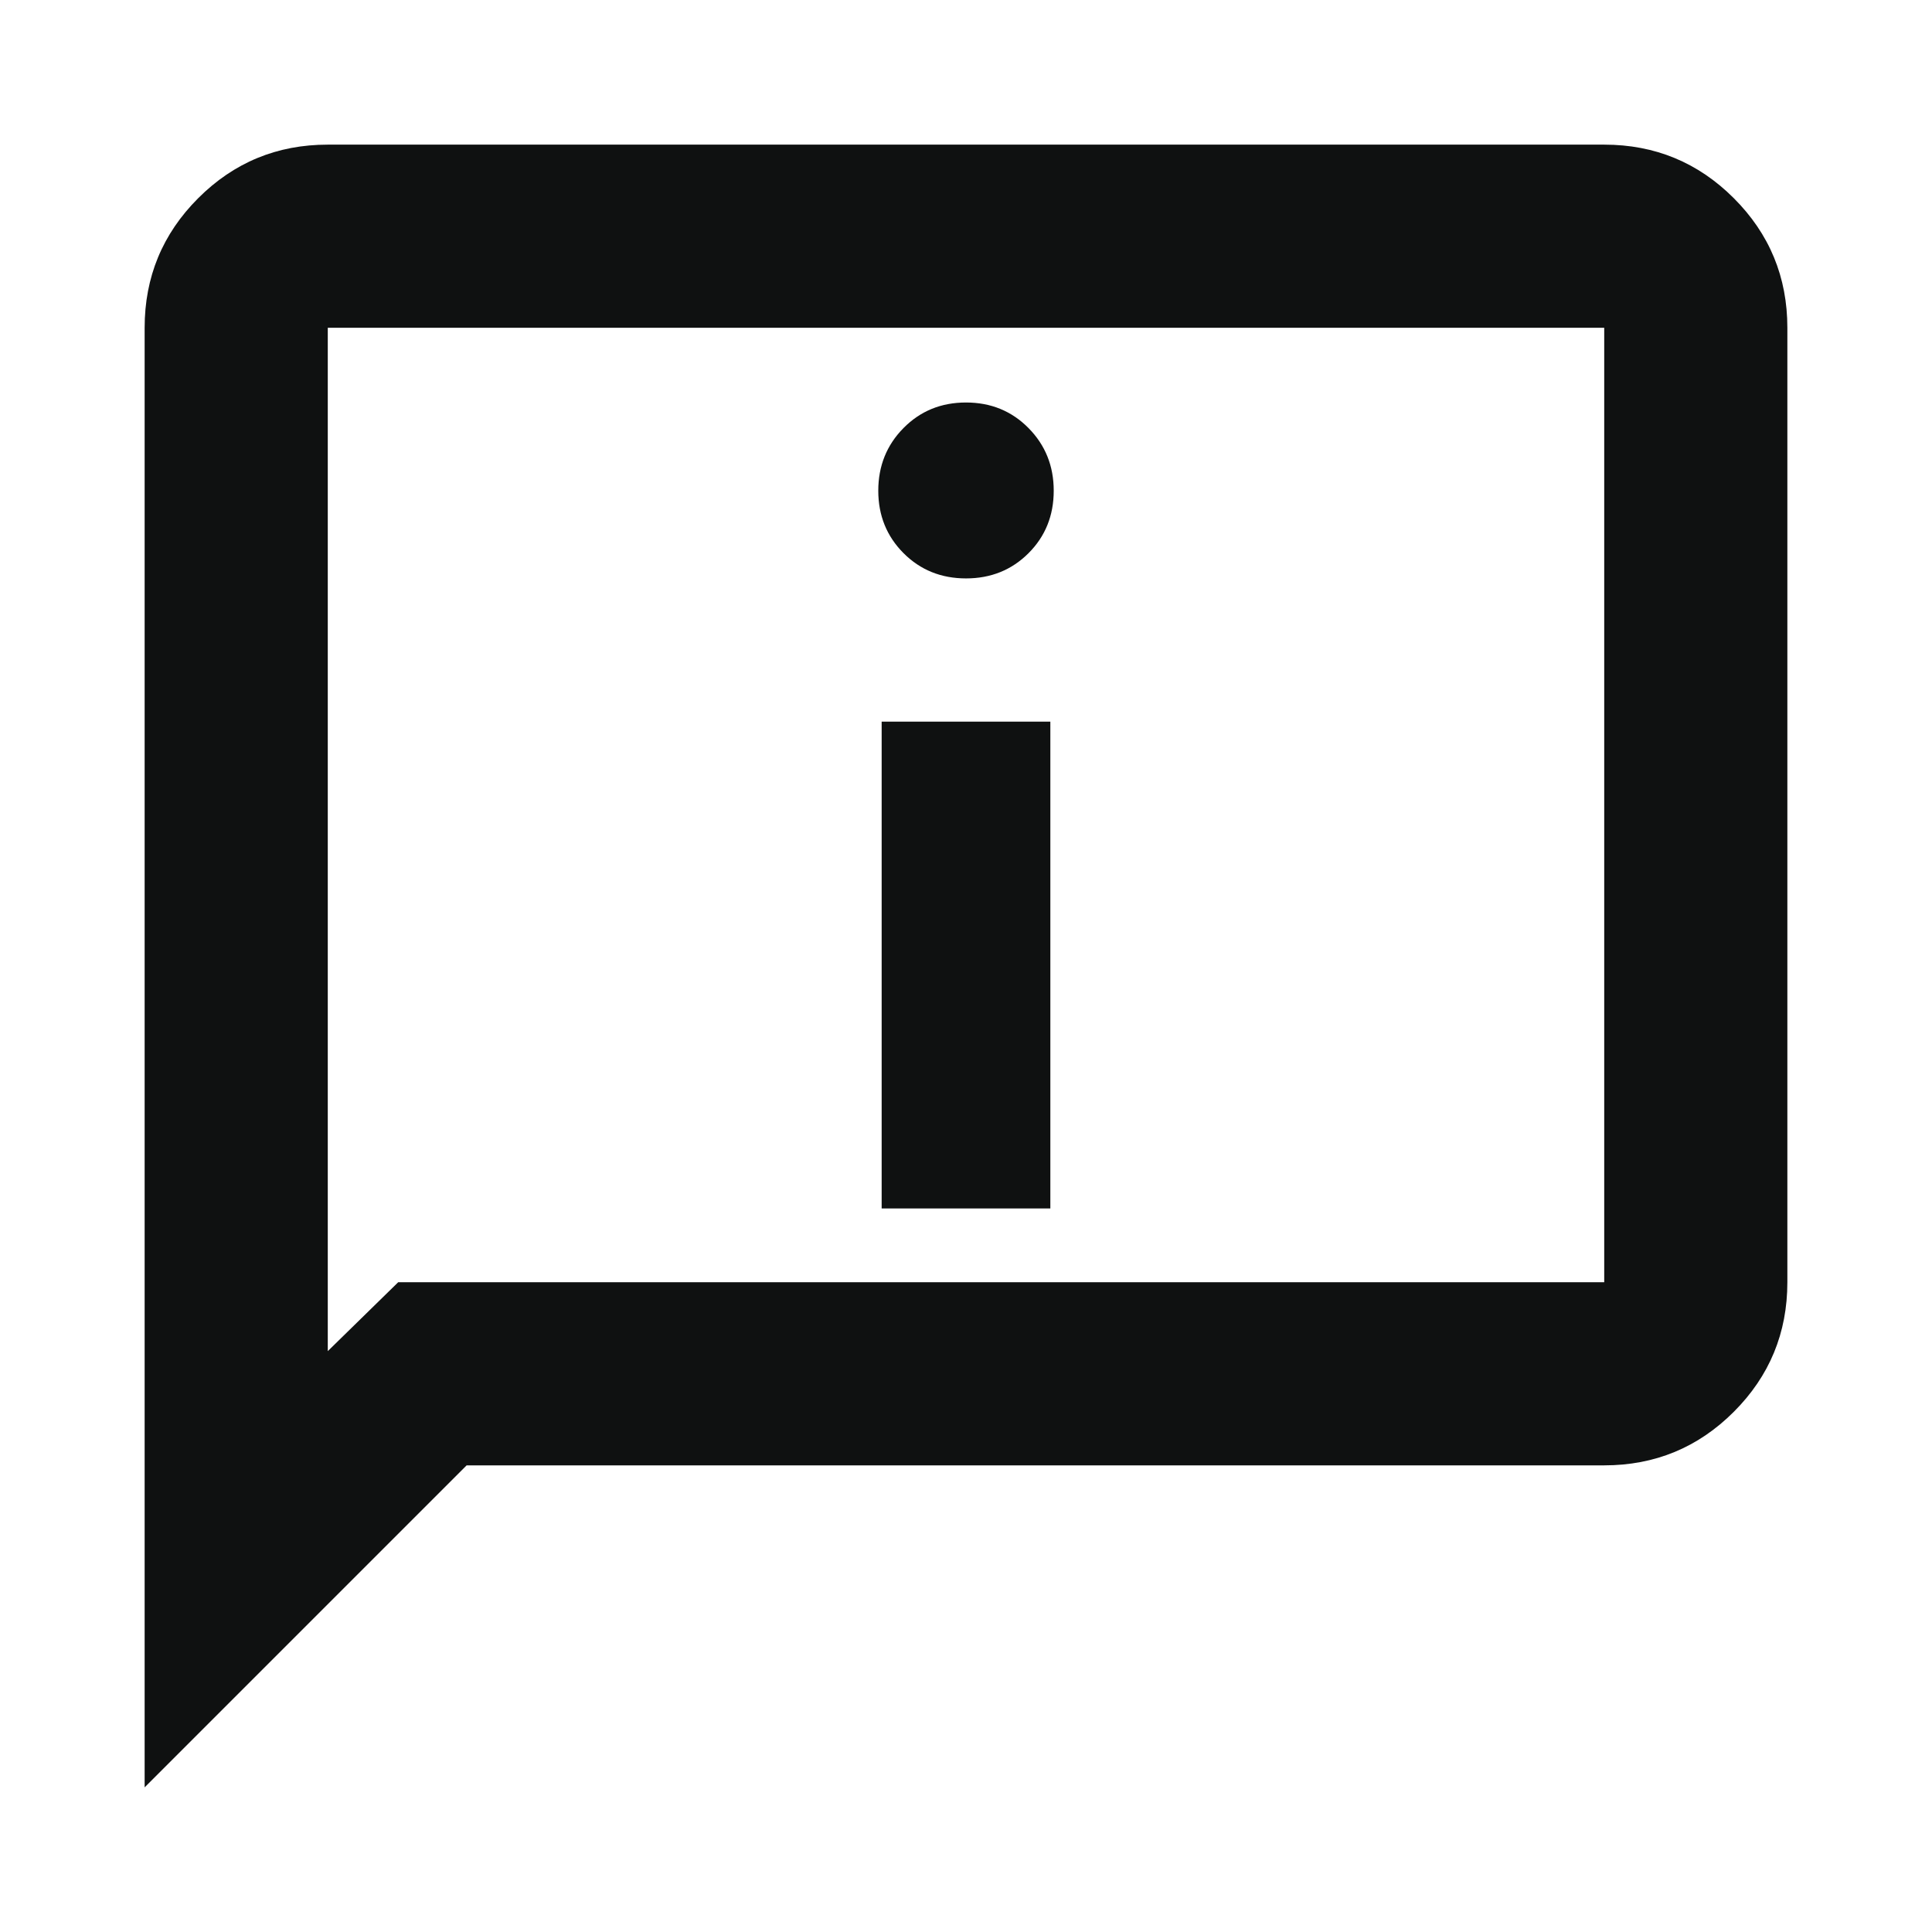
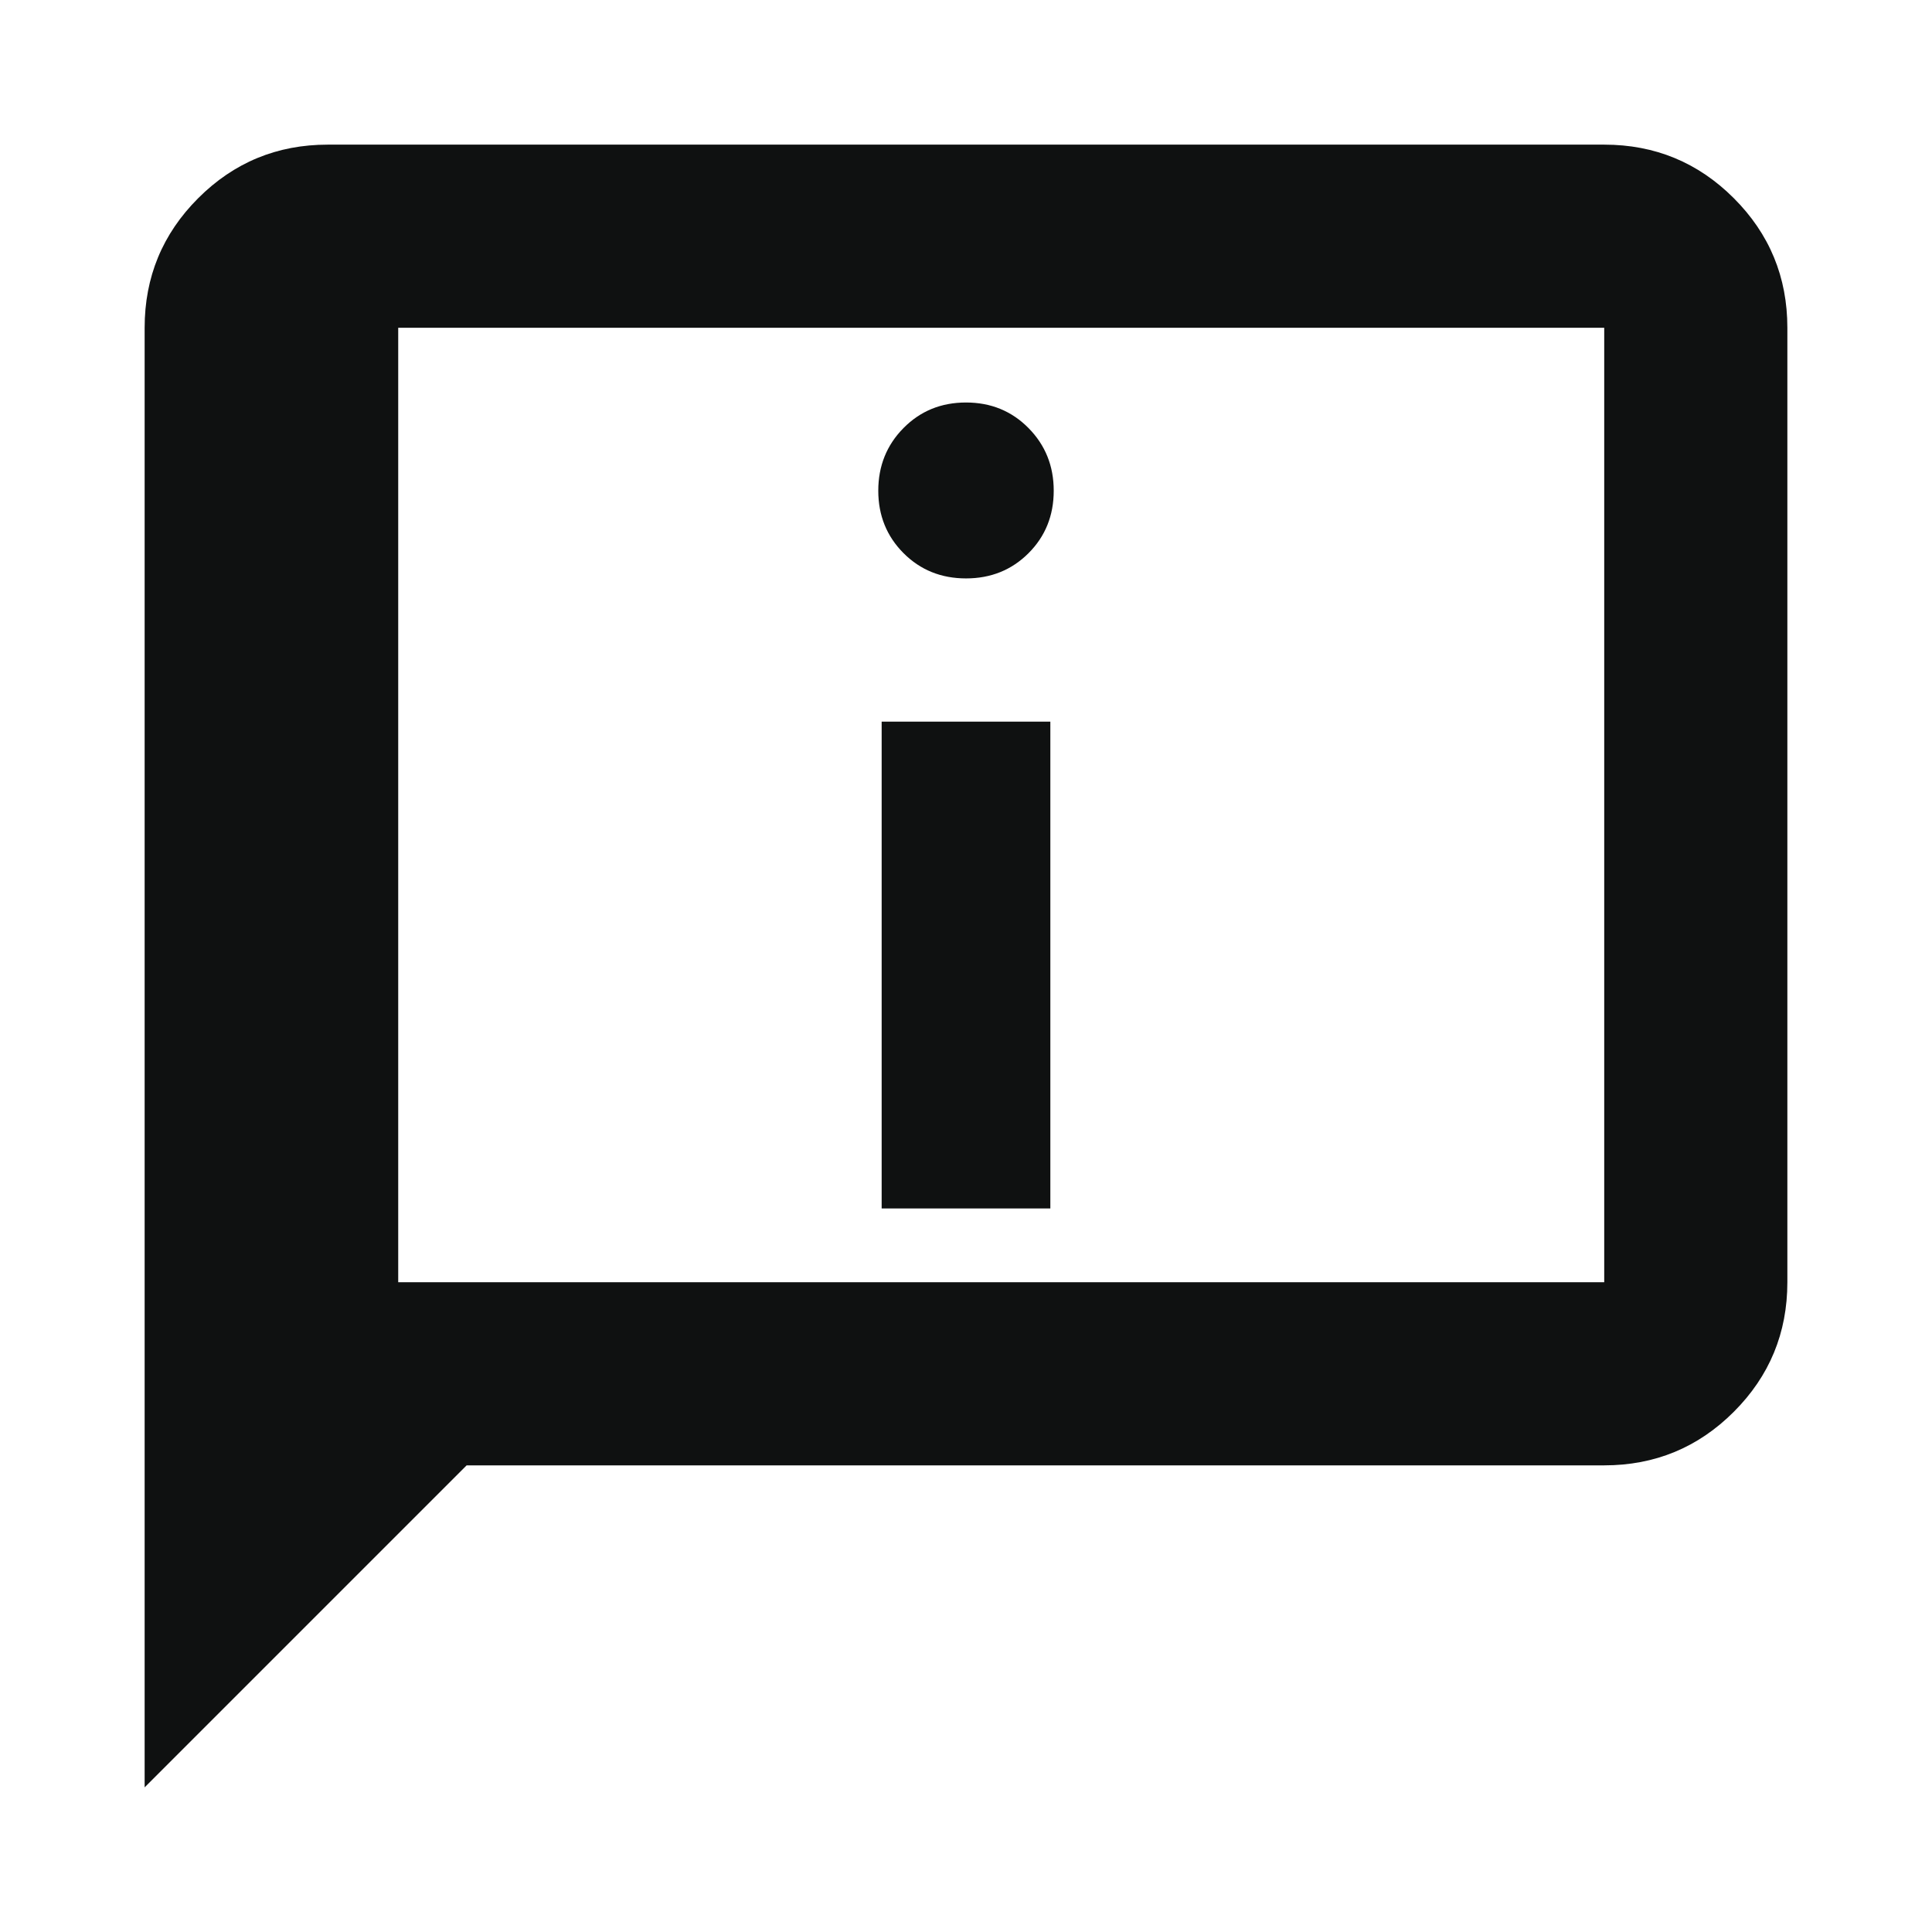
<svg xmlns="http://www.w3.org/2000/svg" height="24px" viewBox="0 -960 960 960" width="24px" fill="#0f1111">
-   <path d="M480-672.59q18.52 0 31.06-12.53 12.53-12.53 12.53-31.05 0-18.44-12.53-31.13Q498.52-760 480-760t-31.06 12.7q-12.53 12.69-12.53 31.13 0 18.43 12.53 31.01 12.54 12.57 31.06 12.57Zm-41.91 313.07h83.82v-241.91h-83.82v241.91ZM71.87-71.87v-725.26q0-37.78 26.61-64.39t64.39-26.61h634.26q37.78 0 64.39 26.61t26.61 64.39v474.26q0 37.78-26.61 64.39t-64.39 26.61H231.87l-160 160Zm126-251h599.26v-474.26H162.87v508.5l35-34.24Zm-35 0v-474.26 474.26Z" />
+   <path d="M480-672.59q18.52 0 31.06-12.53 12.53-12.53 12.53-31.05 0-18.44-12.53-31.13Q498.52-760 480-760t-31.06 12.7q-12.53 12.69-12.53 31.13 0 18.43 12.53 31.01 12.54 12.57 31.06 12.57Zm-41.91 313.07h83.82v-241.91h-83.82v241.91ZM71.87-71.87v-725.26q0-37.78 26.61-64.39t64.39-26.61h634.26q37.78 0 64.39 26.61t26.61 64.39v474.26q0 37.78-26.61 64.39t-64.39 26.61H231.87l-160 160Zm126-251h599.26v-474.26H162.87l35-34.24Zm-35 0v-474.26 474.26Z" />
</svg>